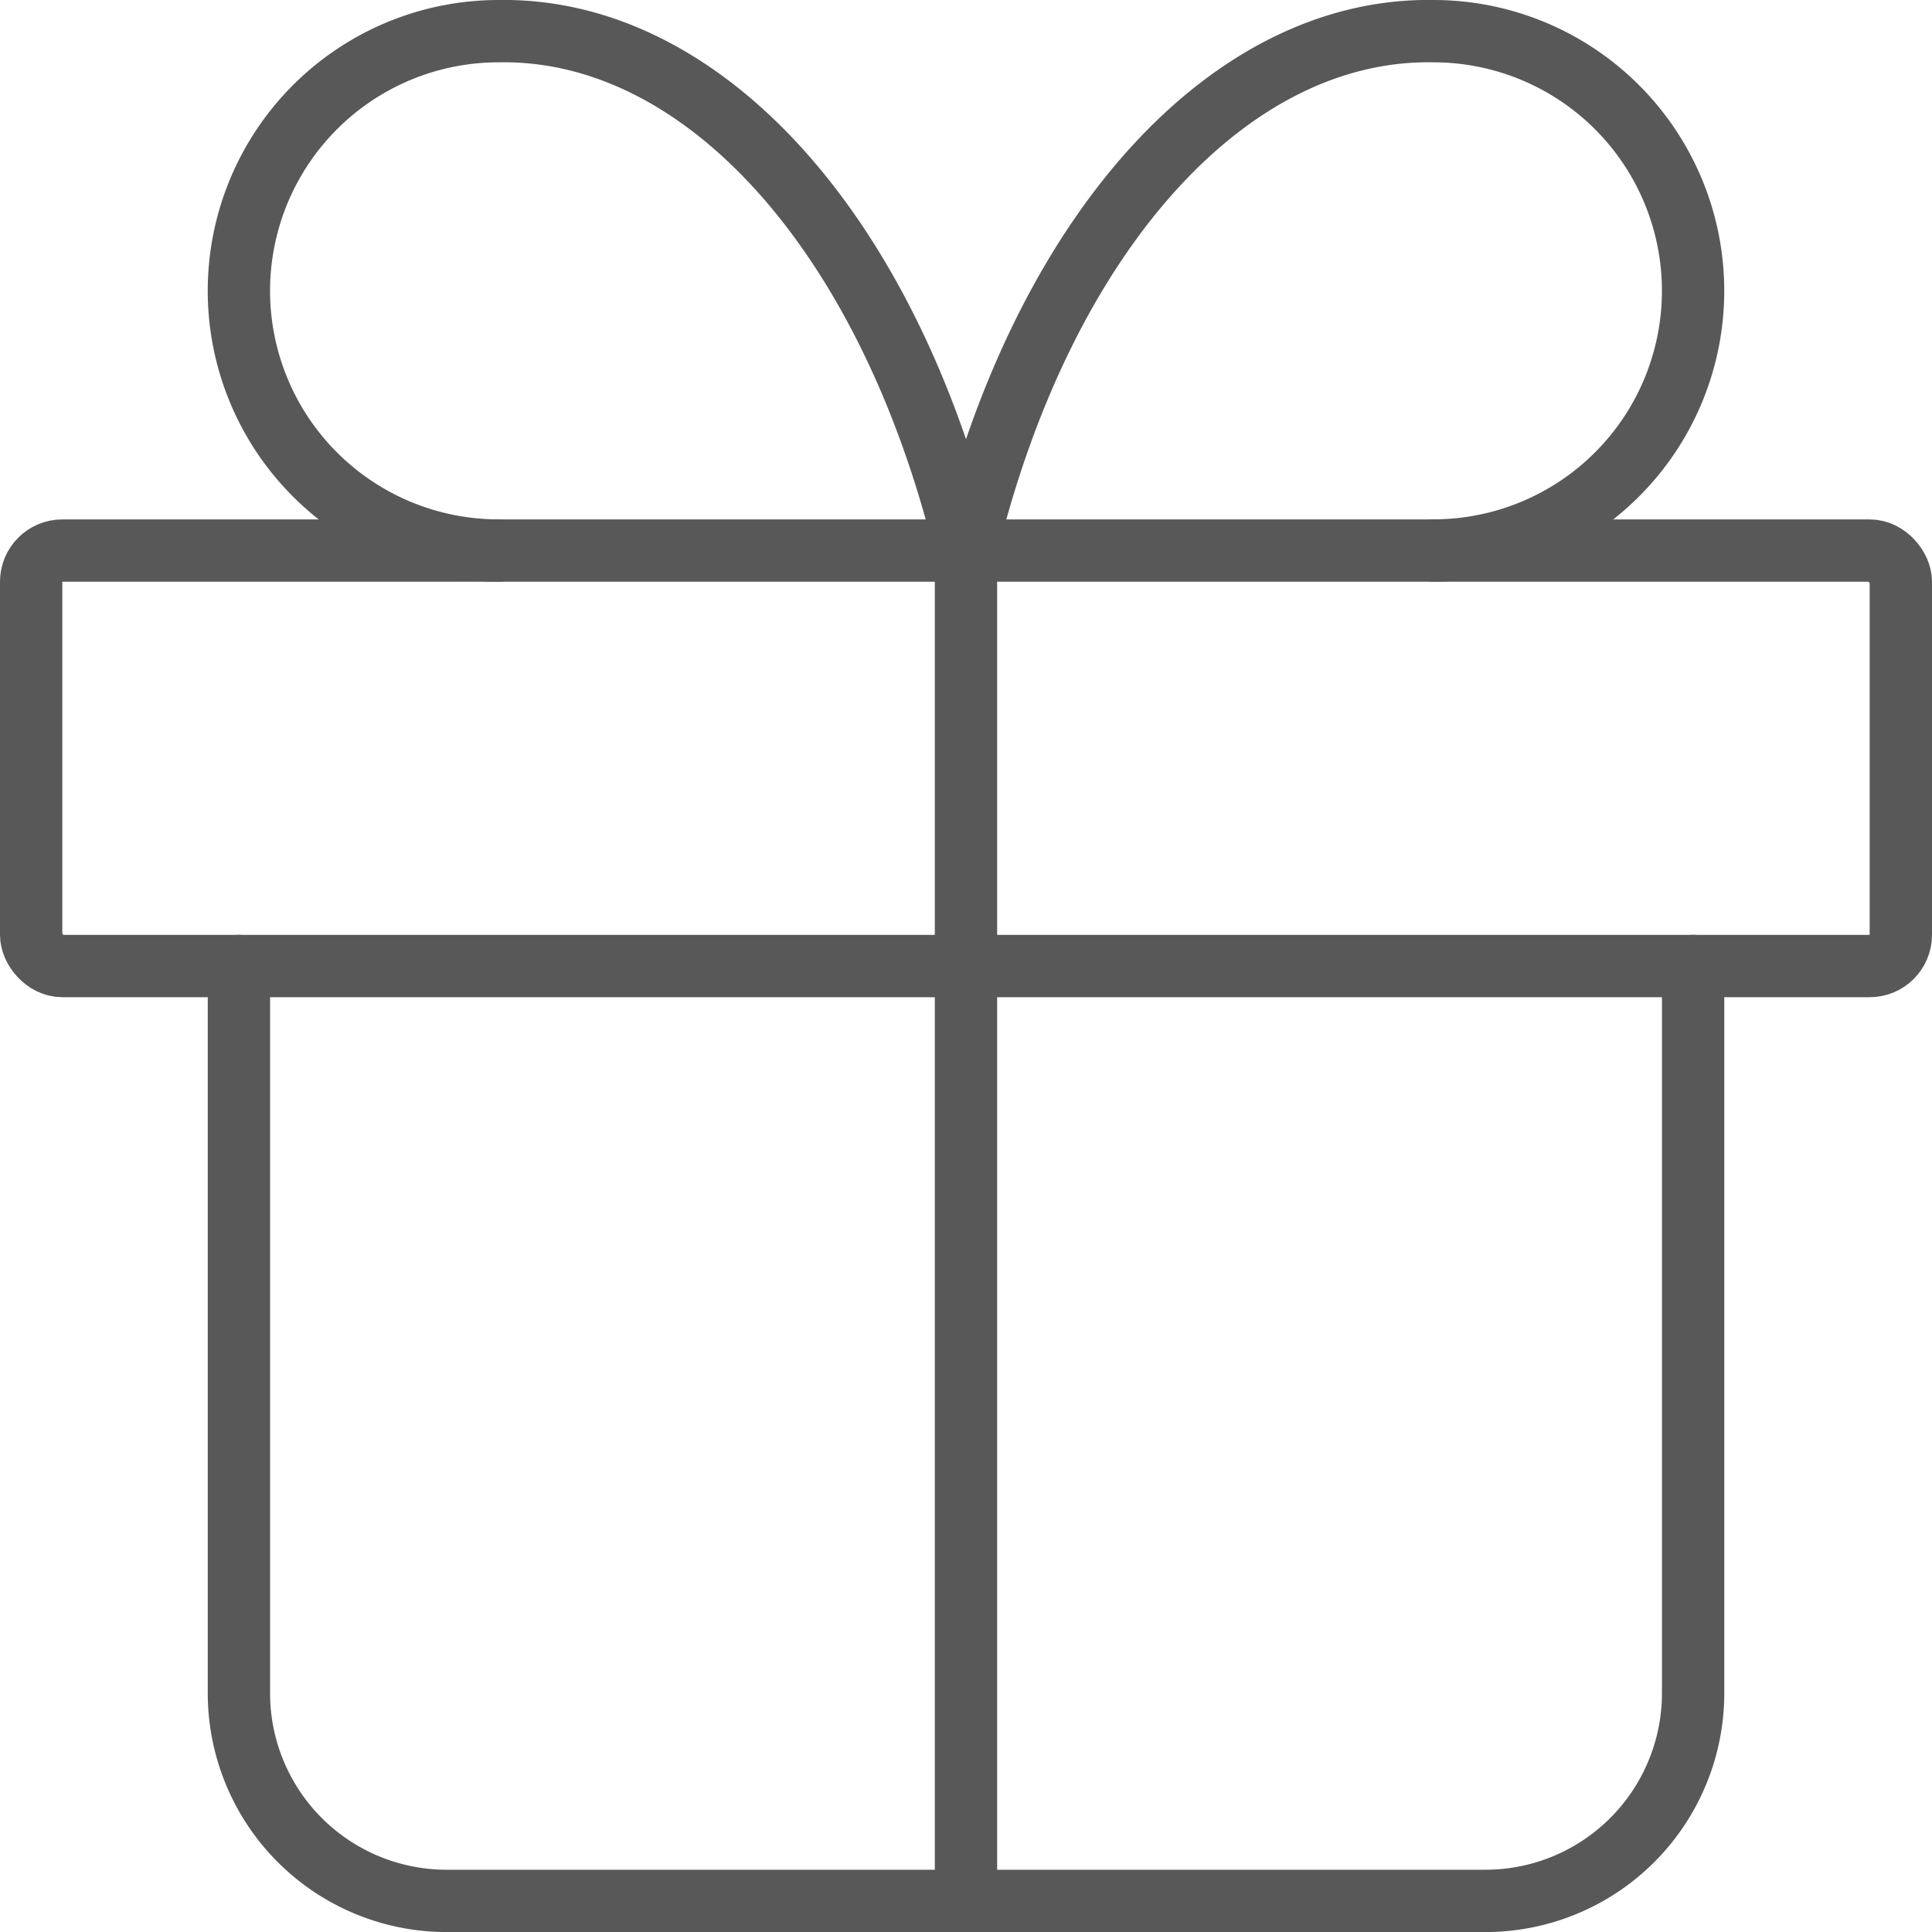
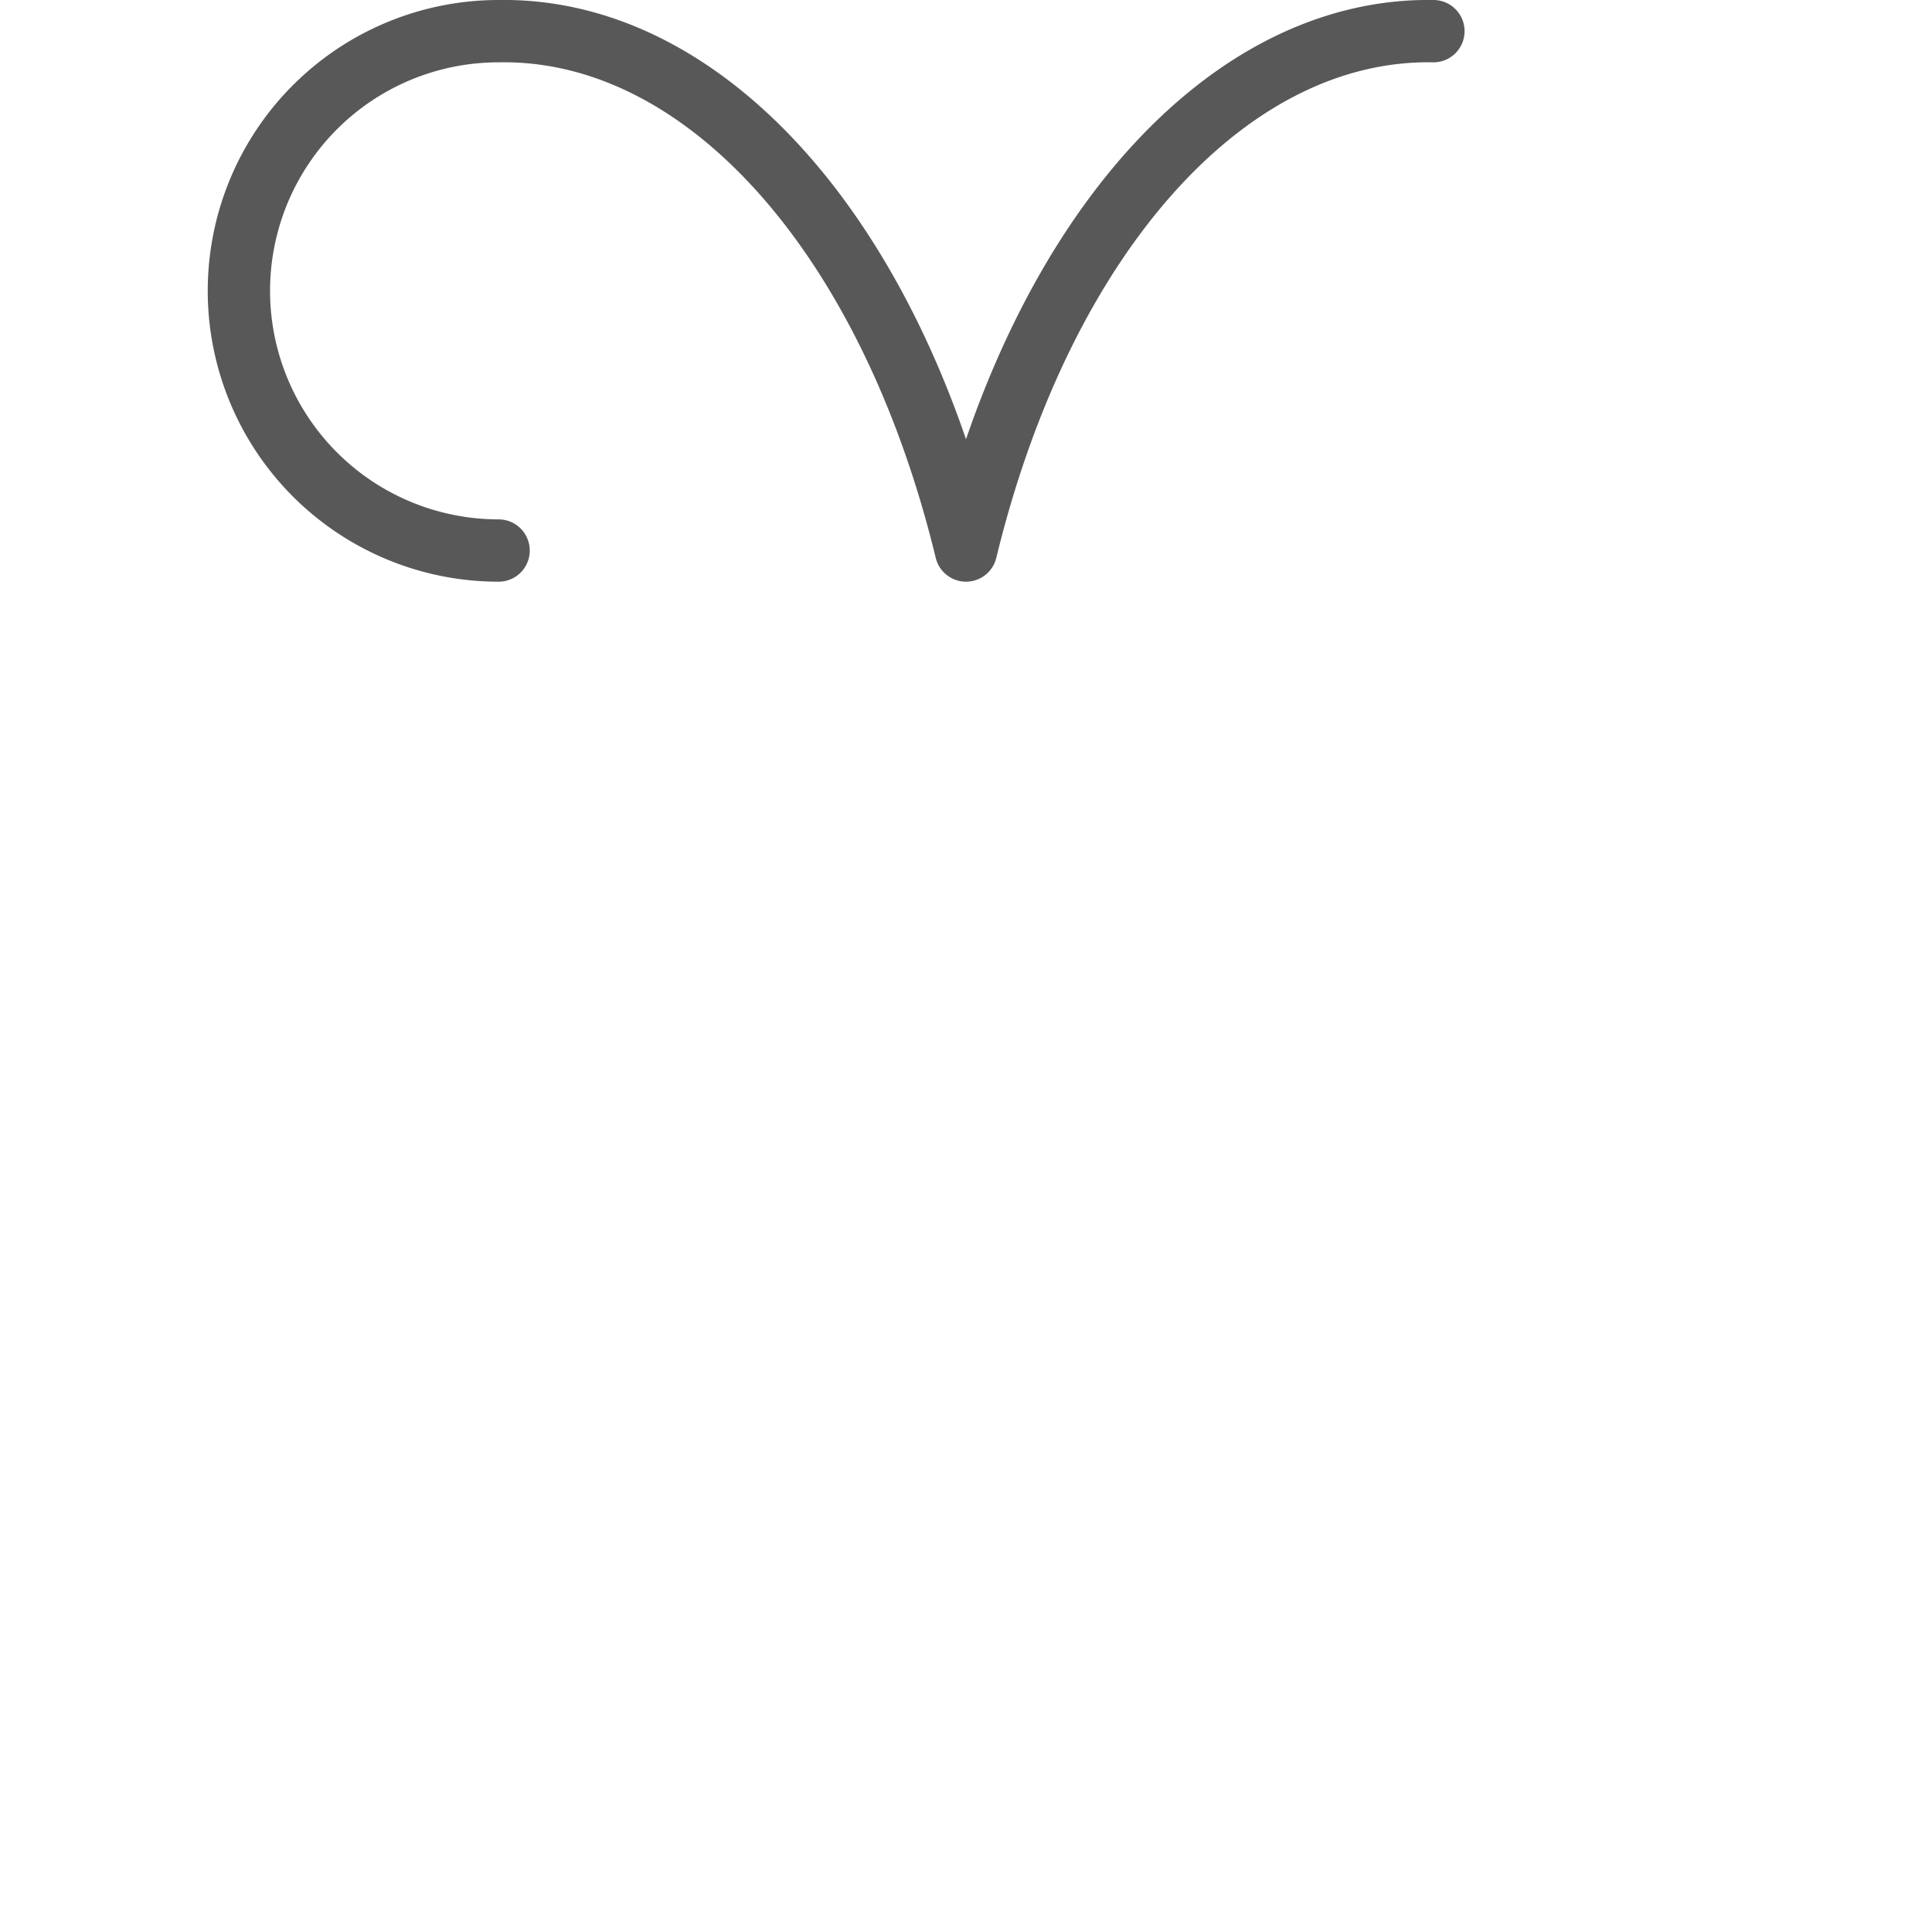
<svg xmlns="http://www.w3.org/2000/svg" width="61.999" height="62" viewBox="0 0 61.999 62">
  <g id="gutscheine" transform="translate(1 1)">
-     <rect id="Rechteck_983" data-name="Rechteck 983" width="59.999" height="13.333" rx="1" transform="translate(0 16.668)" fill="none" stroke="#585858" stroke-linecap="round" stroke-linejoin="round" stroke-width="2" />
-     <line id="Linie_189" data-name="Linie 189" y2="43.332" transform="translate(29.999 16.668)" fill="none" stroke="#585858" stroke-linecap="round" stroke-linejoin="round" stroke-width="2" />
-     <path id="Pfad_1129" data-name="Pfad 1129" d="M51.666,12V35.333A6.667,6.667,0,0,1,45,42H11.667A6.667,6.667,0,0,1,5,35.333V12" transform="translate(1.667 18.001)" fill="none" stroke="#585858" stroke-linecap="round" stroke-linejoin="round" stroke-width="2" />
-     <path id="Pfad_1130" data-name="Pfad 1130" d="M13.333,19.667A8.333,8.333,0,0,1,13.333,3c6.581-.115,12.532,6.5,15,16.666C30.8,9.5,36.752,2.886,43.332,3a8.333,8.333,0,1,1,0,16.666" transform="translate(1.667 -3)" fill="none" stroke="#585858" stroke-linecap="round" stroke-linejoin="round" stroke-width="2" />
+     <path id="Pfad_1130" data-name="Pfad 1130" d="M13.333,19.667A8.333,8.333,0,0,1,13.333,3c6.581-.115,12.532,6.5,15,16.666C30.8,9.5,36.752,2.886,43.332,3" transform="translate(1.667 -3)" fill="none" stroke="#585858" stroke-linecap="round" stroke-linejoin="round" stroke-width="2" />
  </g>
</svg>